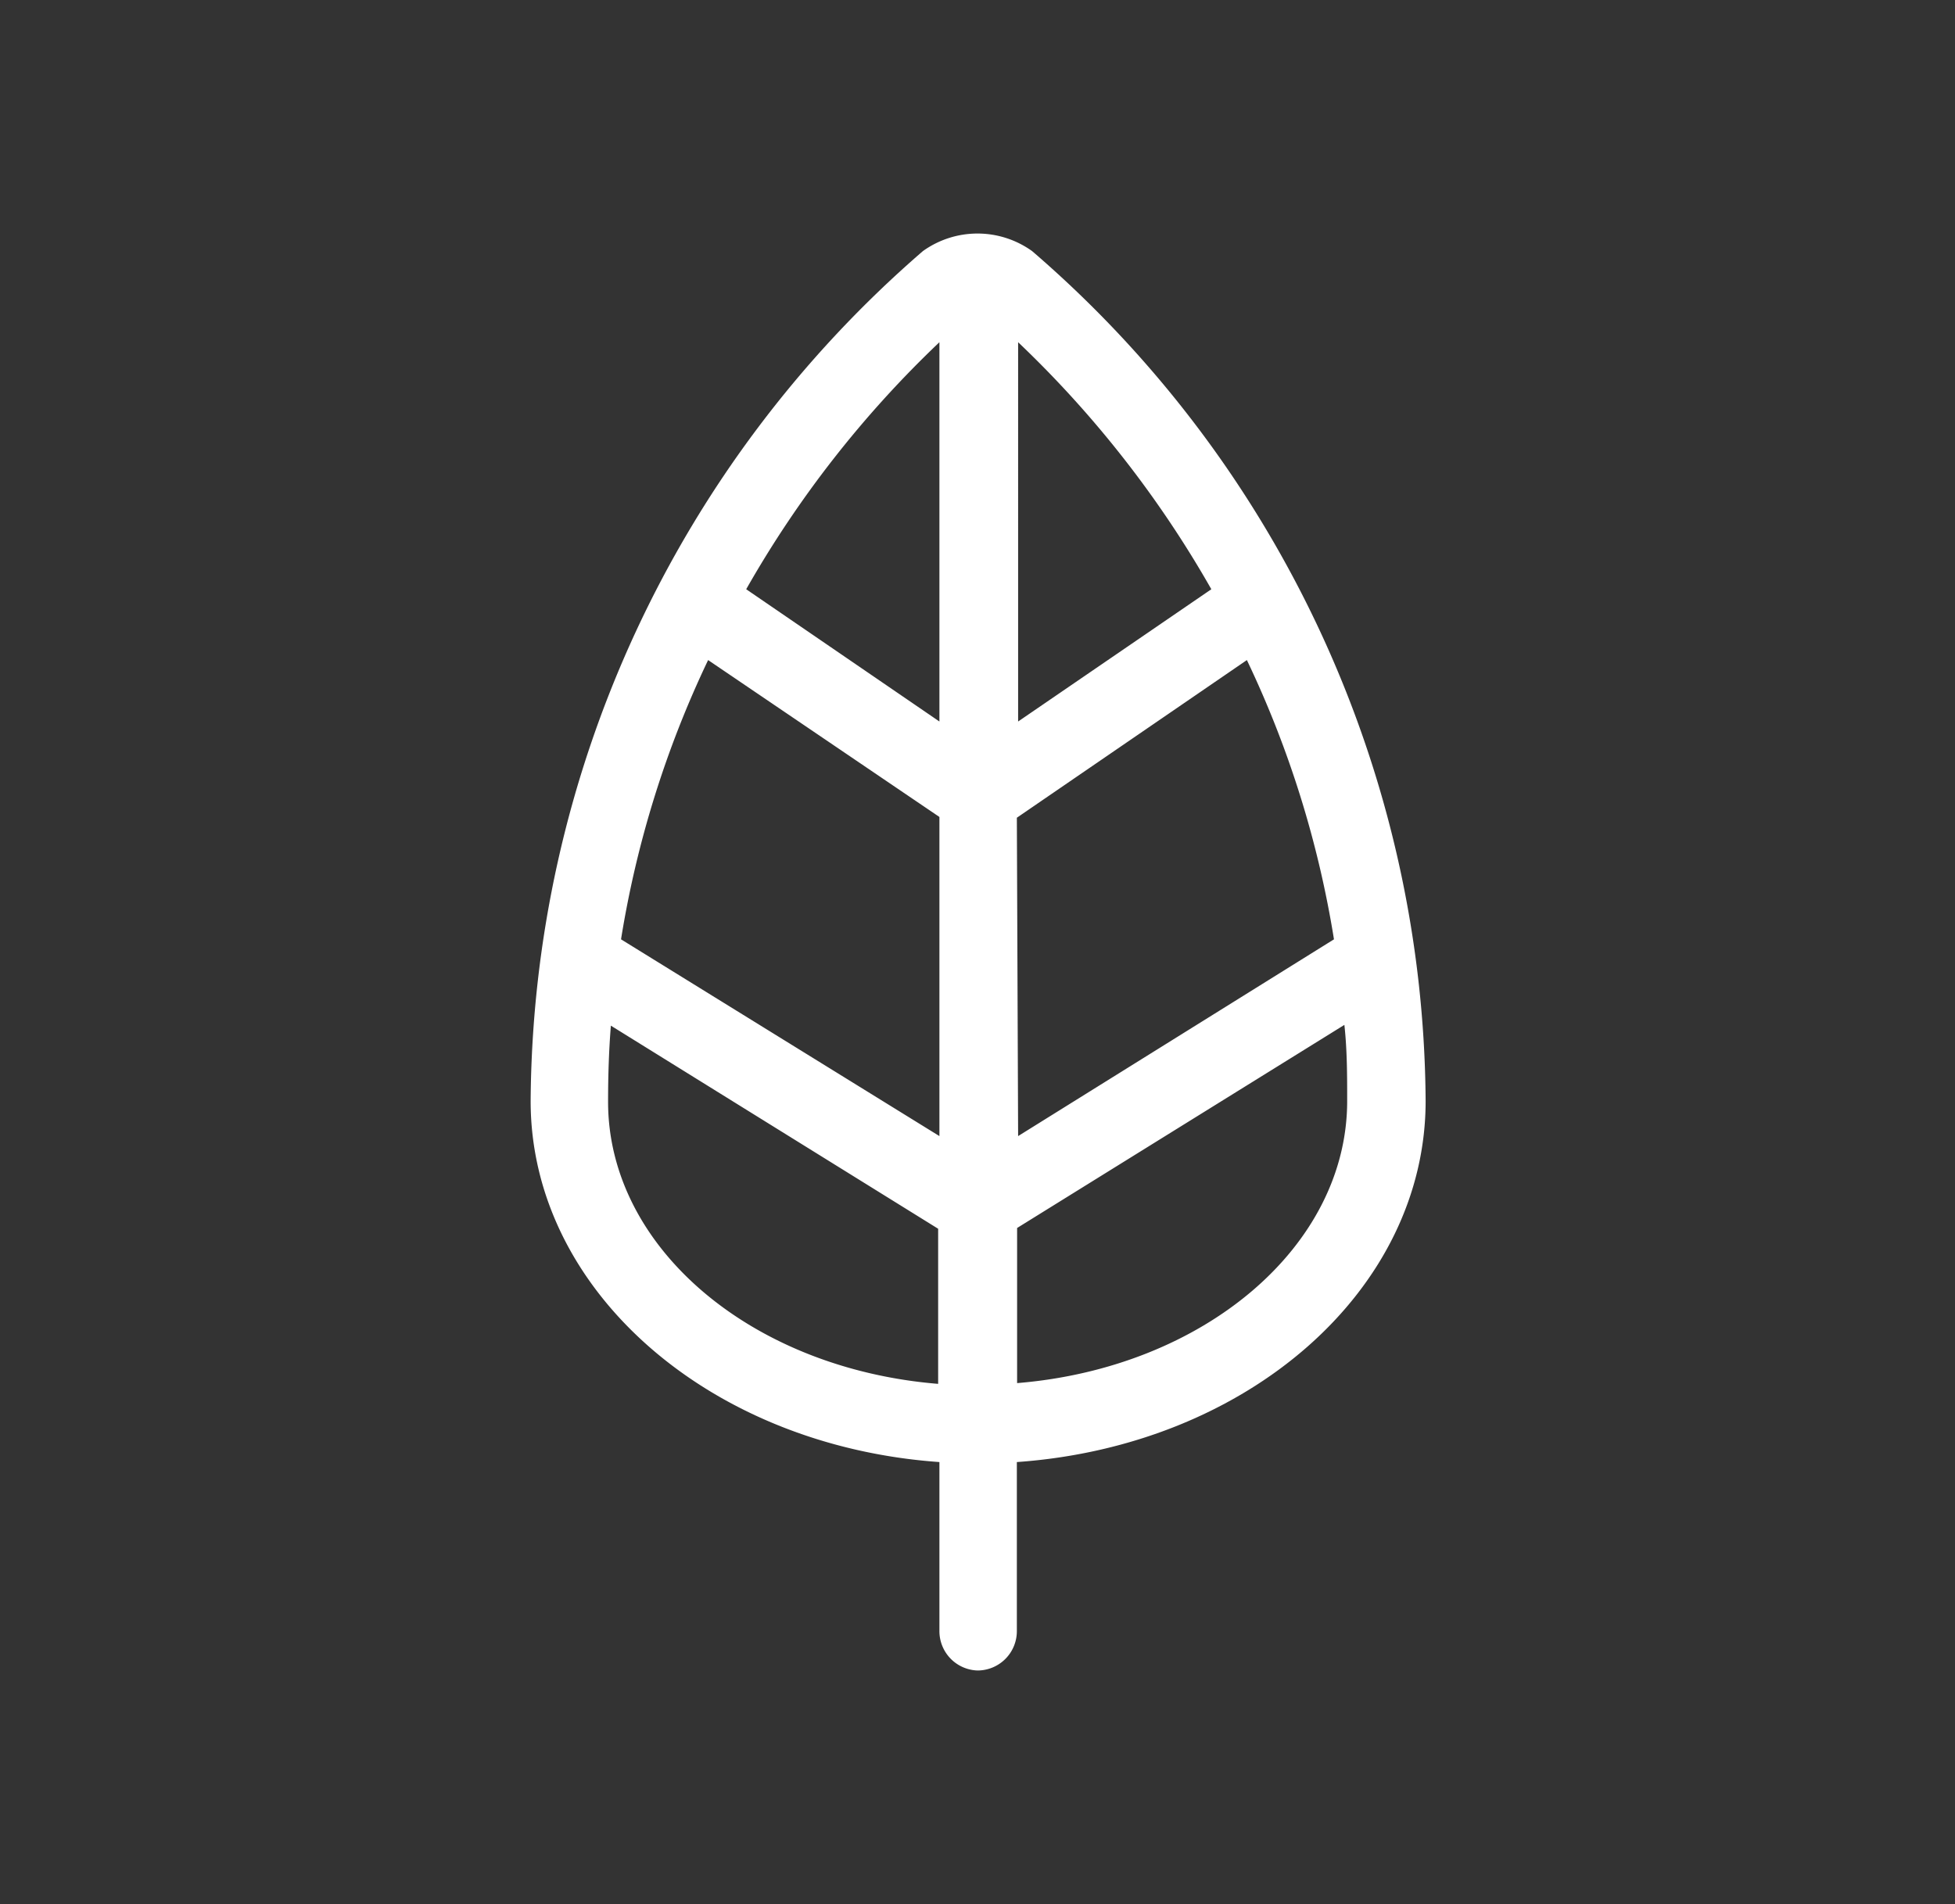
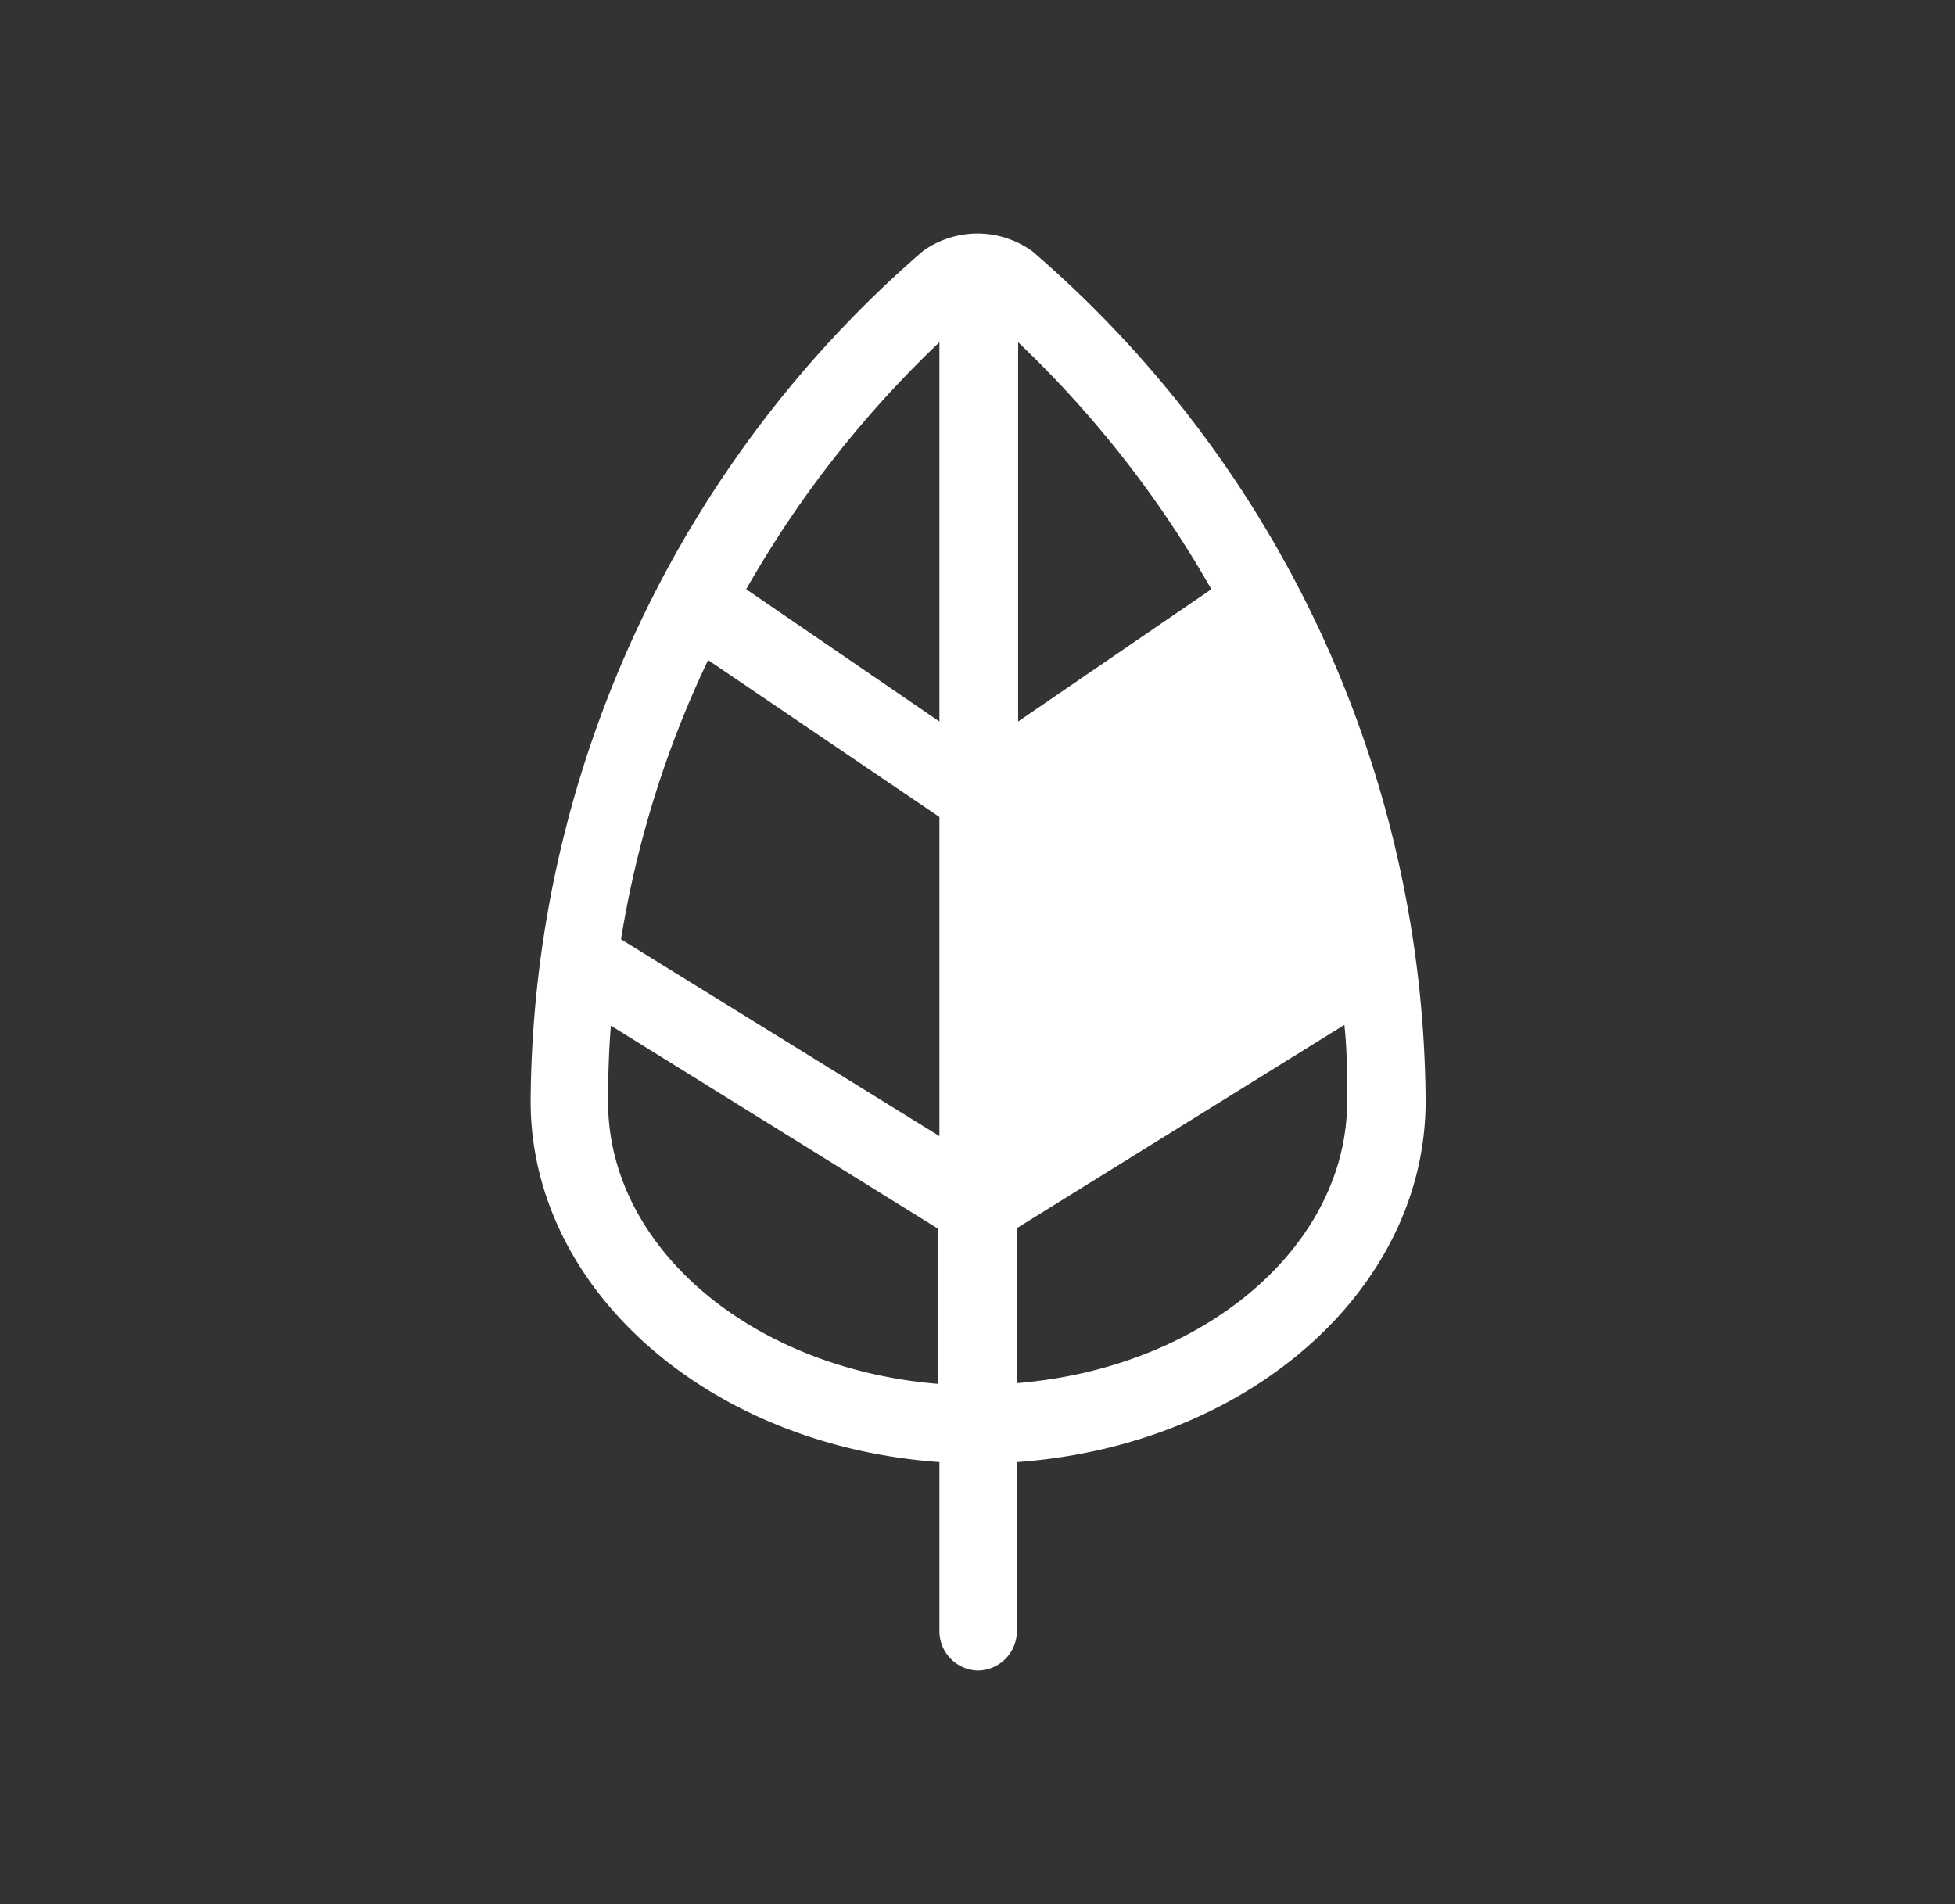
<svg xmlns="http://www.w3.org/2000/svg" id="aaca230a-8c46-4cd3-9fa8-486c87c7e917" data-name="Ebene 1" viewBox="0 0 77 75">
  <rect x="0" y="0" width="77" height="75" fill="#333333" stroke="none" />
-   <path d="M38.5,65.8A1.55,1.55,0,0,1,37,64.25V57.59c-9.08-.64-16.1-6.78-16.1-14.22A44.63,44.63,0,0,1,36.35,9.89a3.69,3.69,0,0,1,4.3,0,44.52,44.52,0,0,1,15.5,33.48c0,7.44-7,13.58-16.1,14.22v6.66A1.55,1.55,0,0,1,38.5,65.8ZM24.06,40.4c-.08,1-.11,2-.11,3,0,5.74,5.65,10.51,13,11.11V48.4Zm16,14.08c7.35-.6,13-5.38,13-11.11,0-1,0-2-.11-3l-12.89,8ZM37,44.75V32.18L27.89,26a40.39,40.39,0,0,0-3.43,11Zm3.1,0L52.54,37a40.39,40.39,0,0,0-3.43-11l-9.06,6.21ZM37,28.42V13.48a42.1,42.1,0,0,0-7.61,9.73Zm3.1,0,7.61-5.21a42.15,42.15,0,0,0-7.61-9.73Z" style="fill:#fff" />
+   <path d="M38.5,65.8A1.55,1.55,0,0,1,37,64.25V57.59c-9.08-.64-16.1-6.78-16.1-14.22A44.63,44.63,0,0,1,36.35,9.89a3.69,3.69,0,0,1,4.3,0,44.52,44.52,0,0,1,15.5,33.48c0,7.44-7,13.58-16.1,14.22v6.66A1.55,1.55,0,0,1,38.5,65.8ZM24.06,40.4c-.08,1-.11,2-.11,3,0,5.74,5.65,10.51,13,11.11V48.4Zm16,14.08c7.35-.6,13-5.38,13-11.11,0-1,0-2-.11-3l-12.89,8ZM37,44.75V32.18L27.89,26a40.39,40.39,0,0,0-3.43,11Zm3.1,0L52.54,37l-9.06,6.21ZM37,28.42V13.48a42.1,42.1,0,0,0-7.61,9.73Zm3.1,0,7.61-5.21a42.15,42.15,0,0,0-7.61-9.73Z" style="fill:#fff" />
</svg>